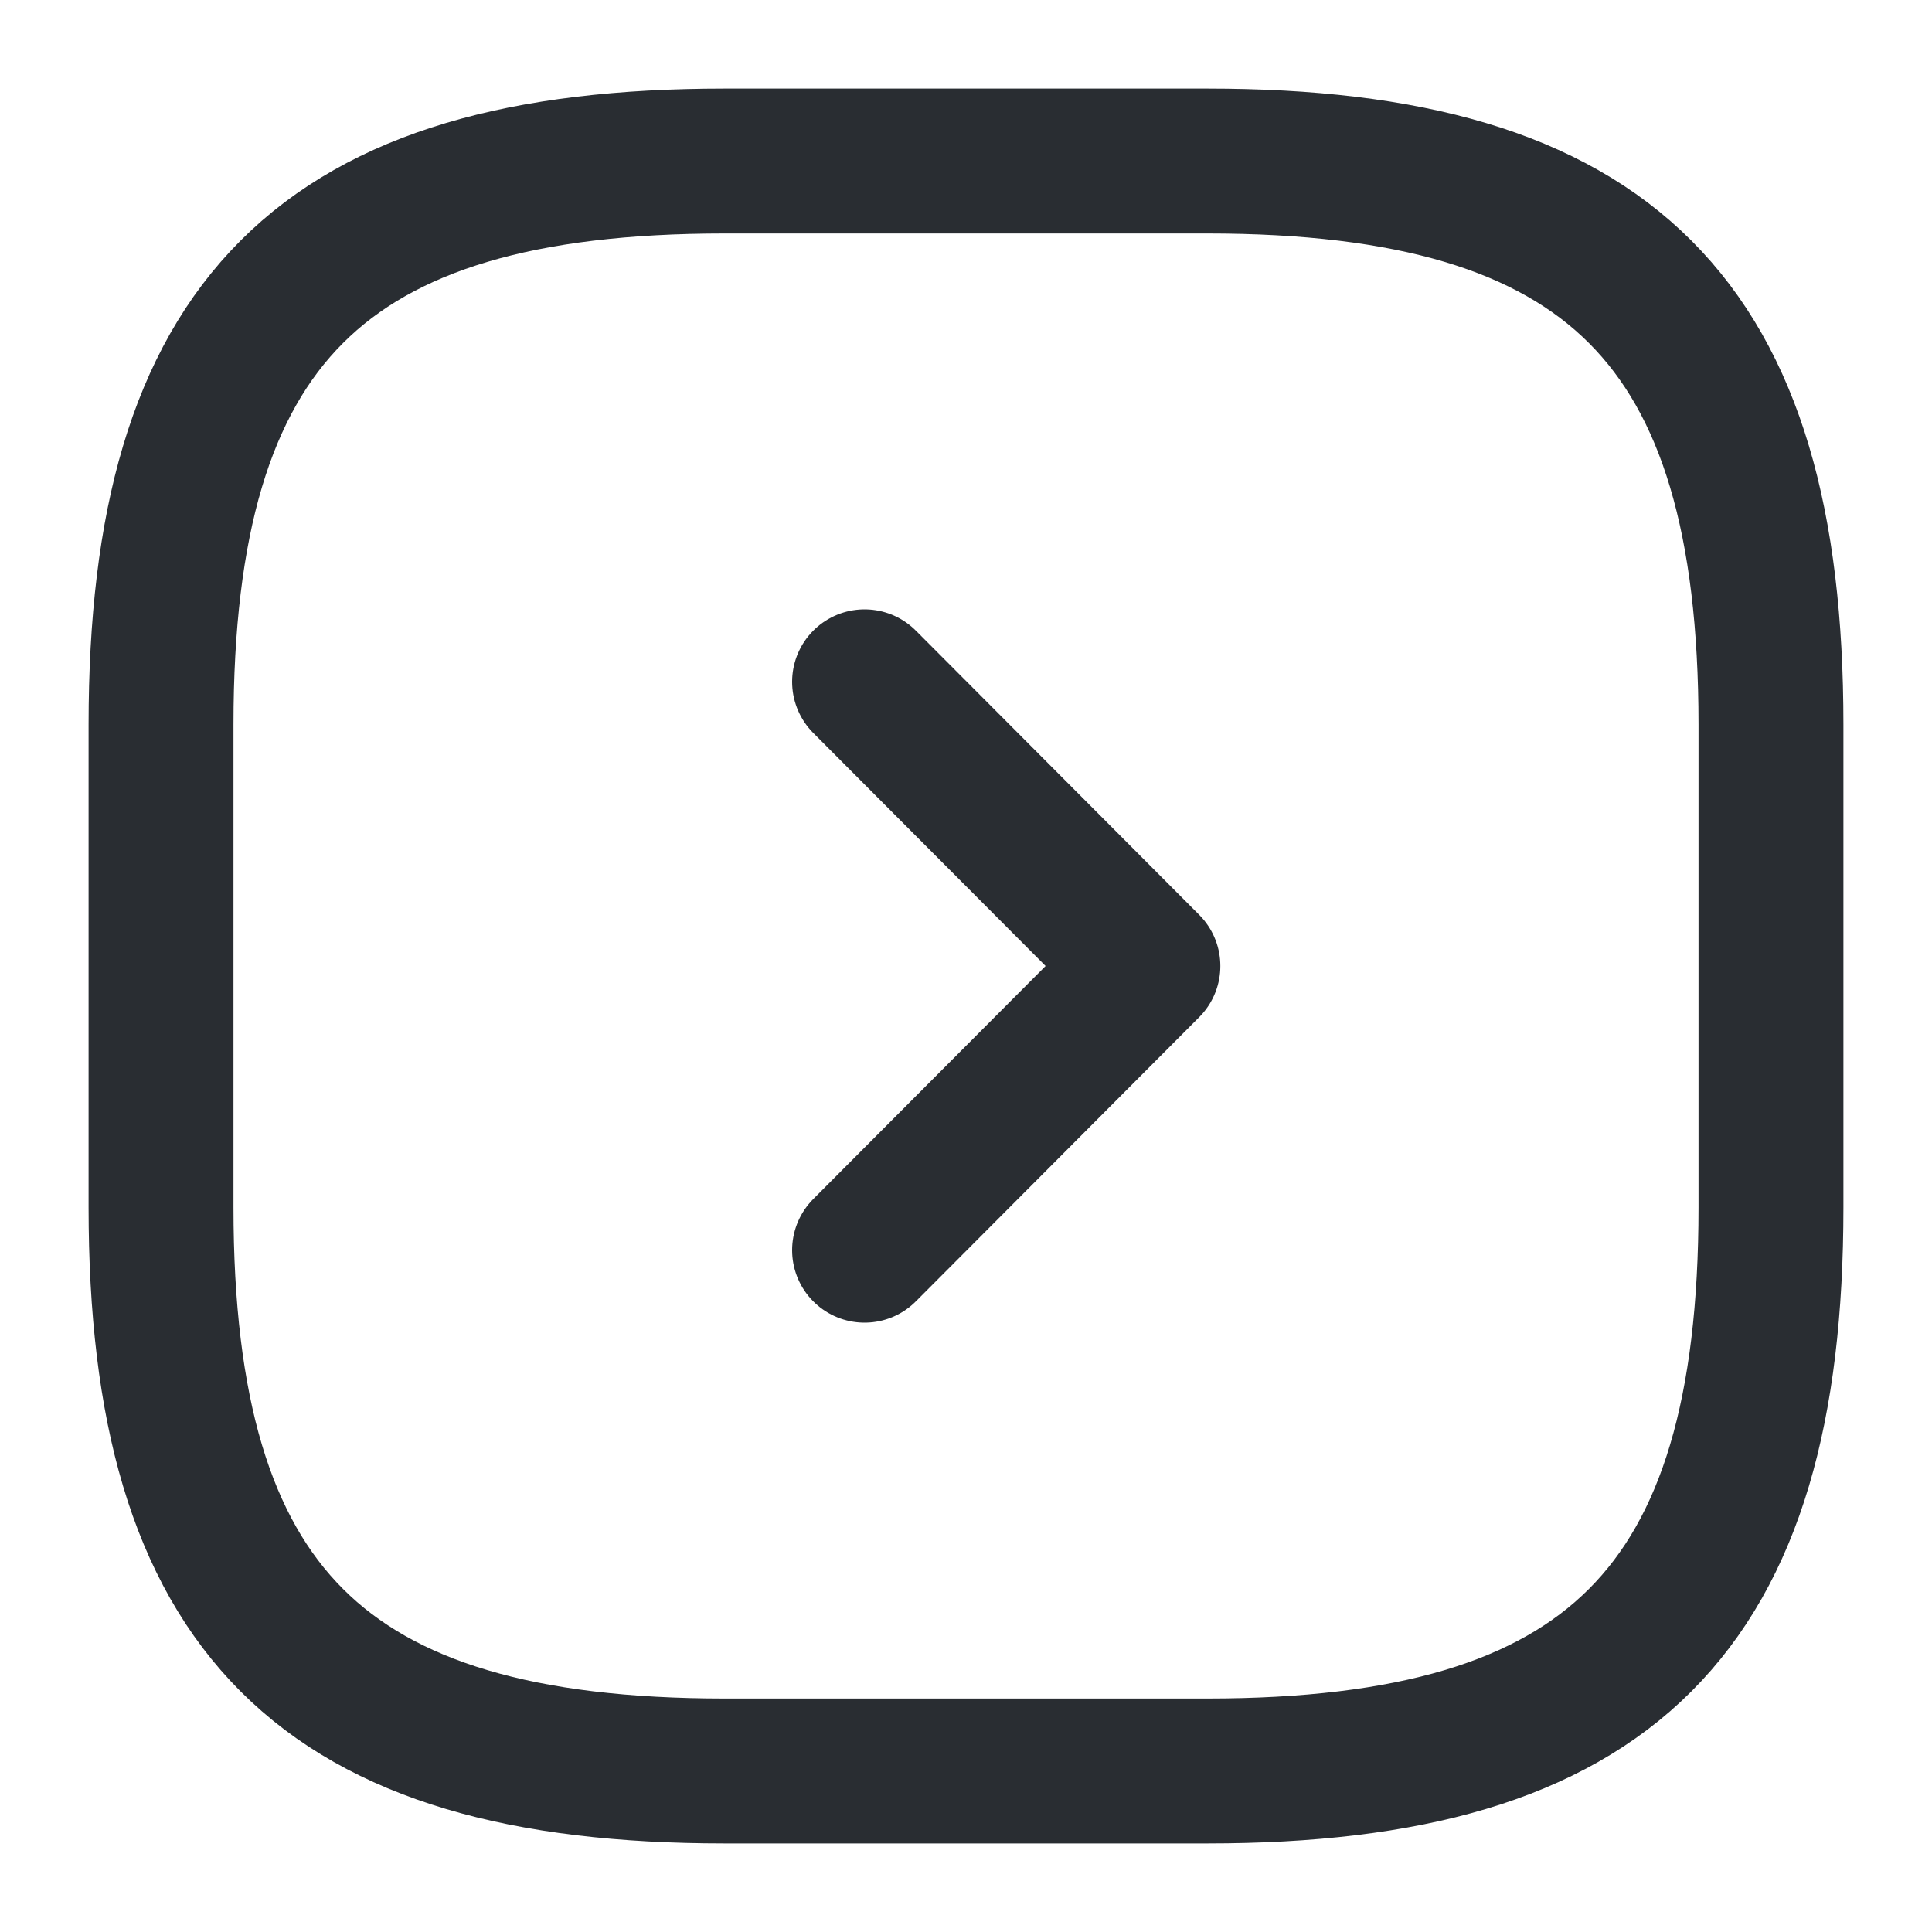
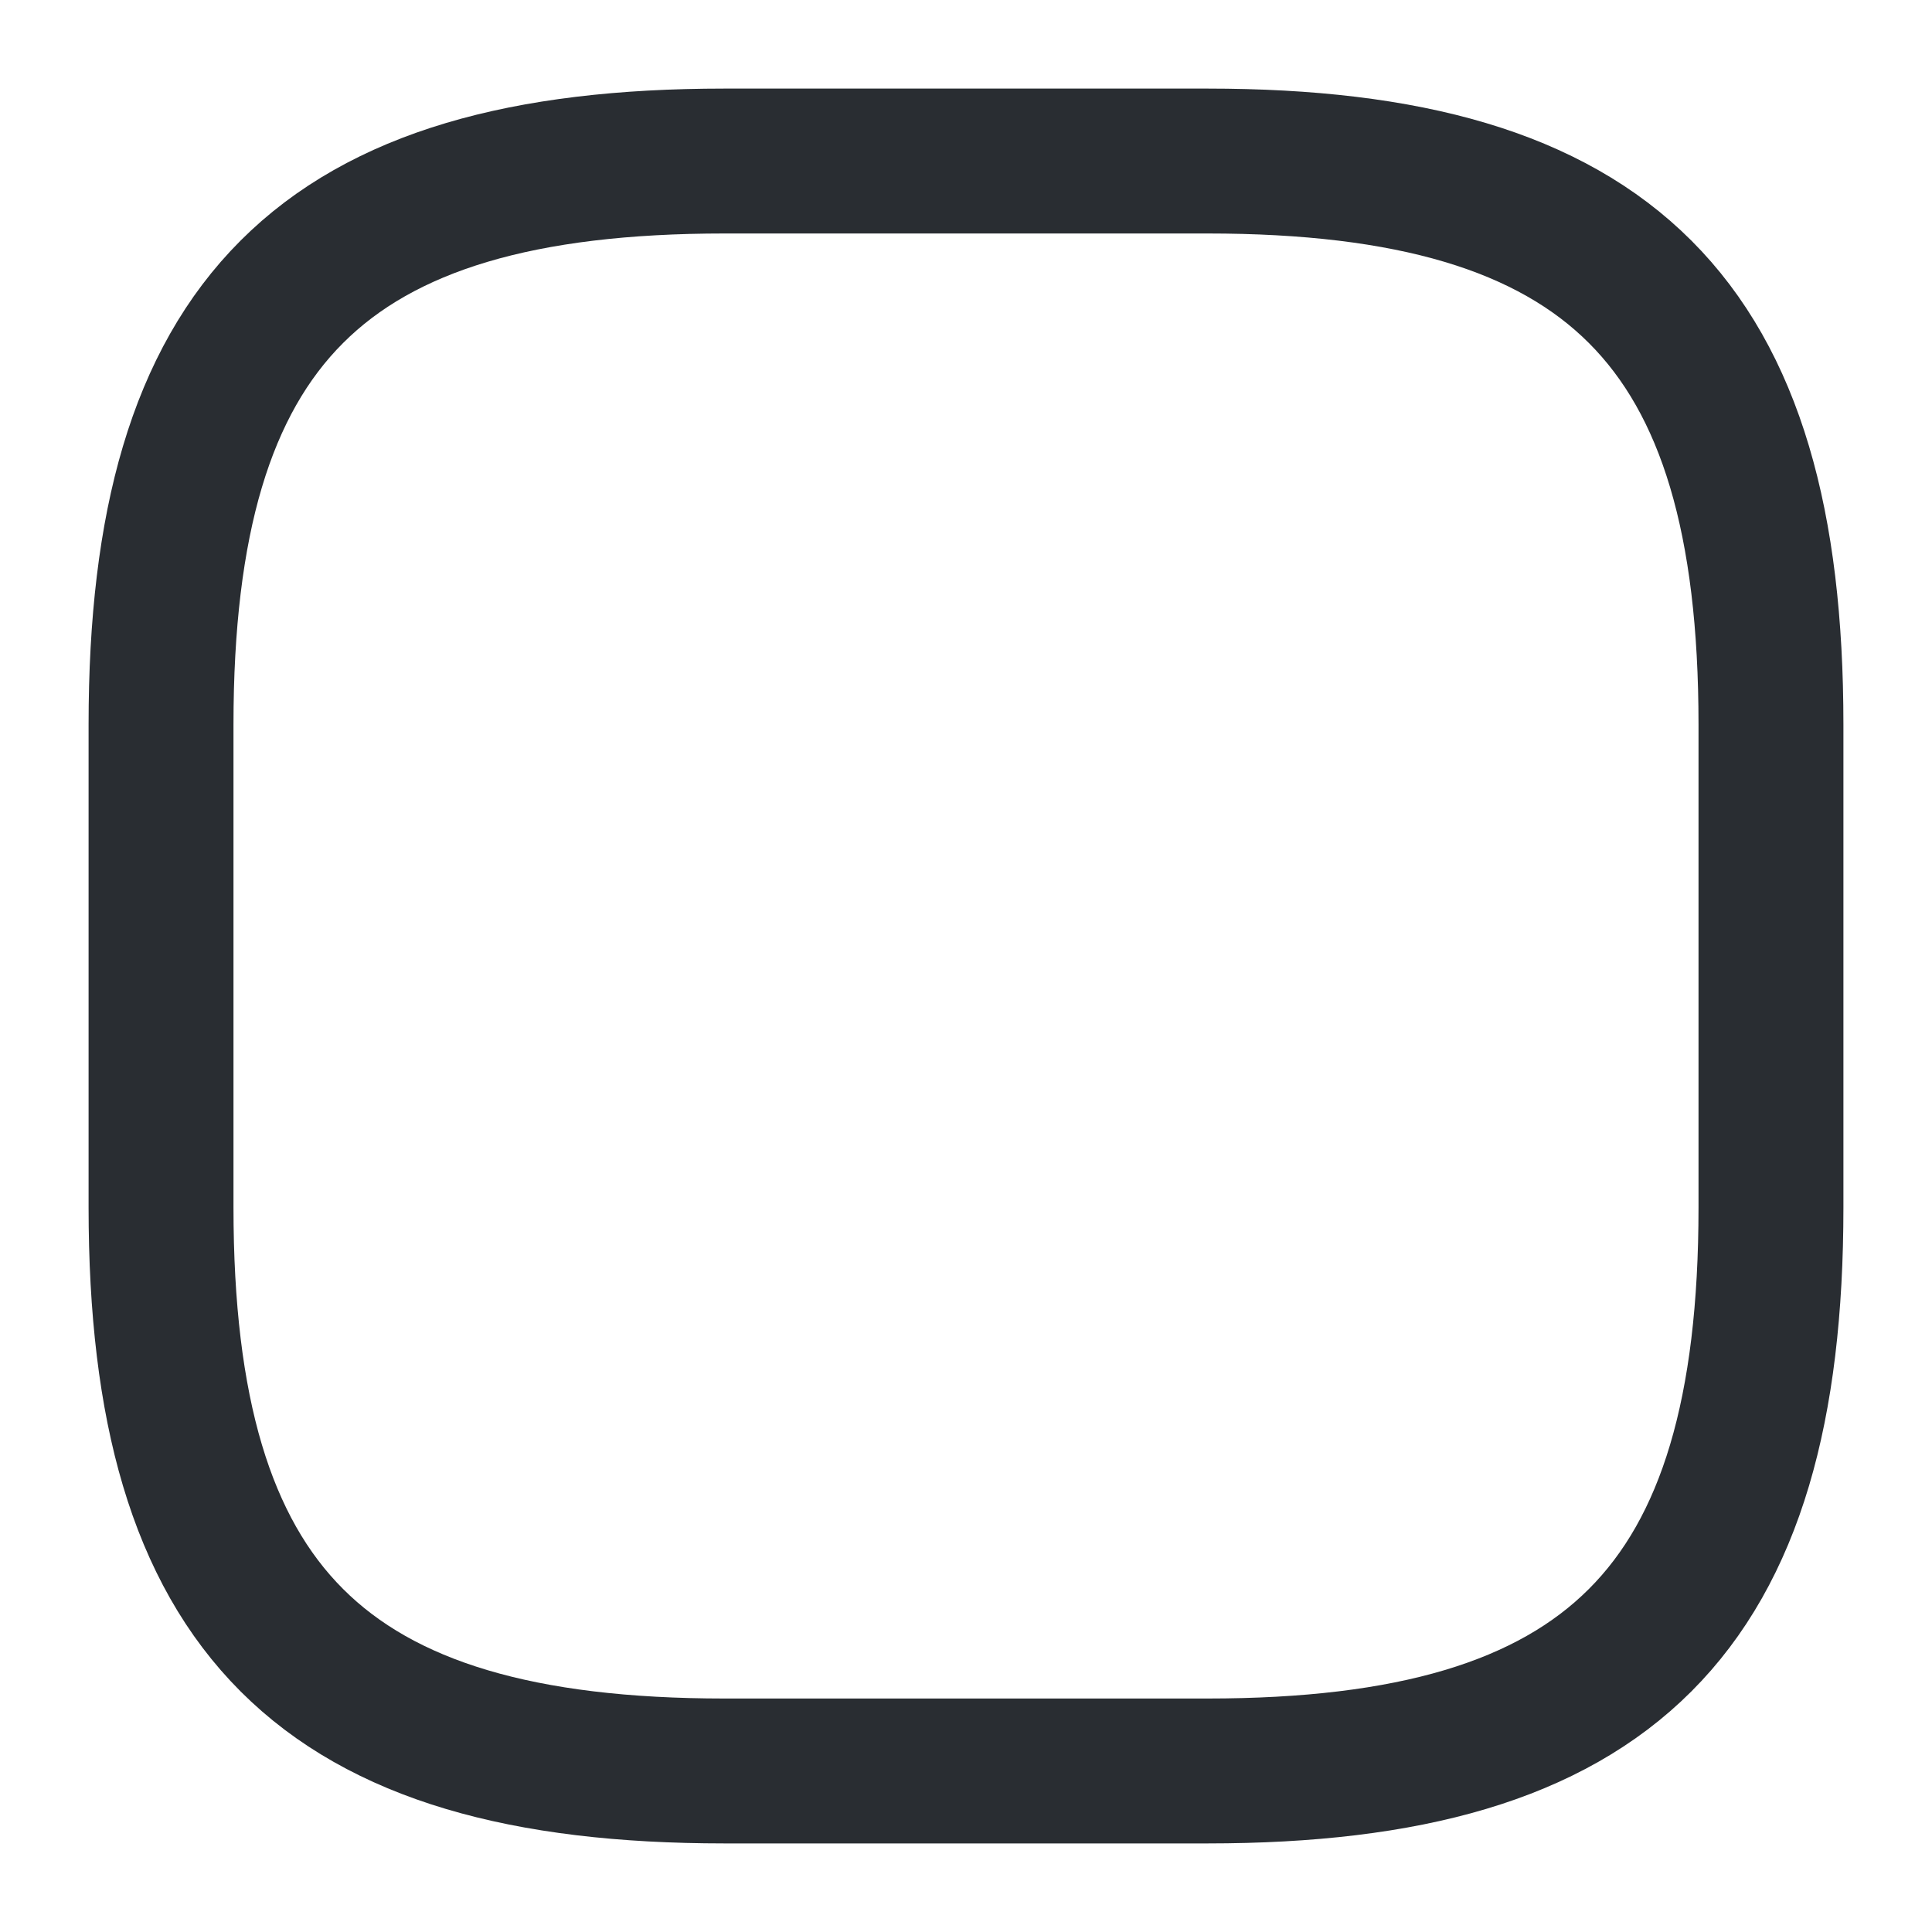
<svg xmlns="http://www.w3.org/2000/svg" width="20" height="20" viewBox="0 0 20 20" fill="none">
  <path d="M7.5 18.333H12.5C16.666 18.333 18.333 16.667 18.333 12.5V7.5C18.333 3.333 16.666 1.667 12.5 1.667H7.5C3.333 1.667 1.667 3.333 1.667 7.5V12.5C1.667 16.667 3.333 18.333 7.5 18.333Z" stroke="#292D32" stroke-width="1.5" stroke-linecap="round" stroke-linejoin="round" />
-   <path d="M8.95 12.942L11.883 10L8.95 7.058" stroke="#292D32" stroke-width="1.5" stroke-linecap="round" stroke-linejoin="round" />
</svg>